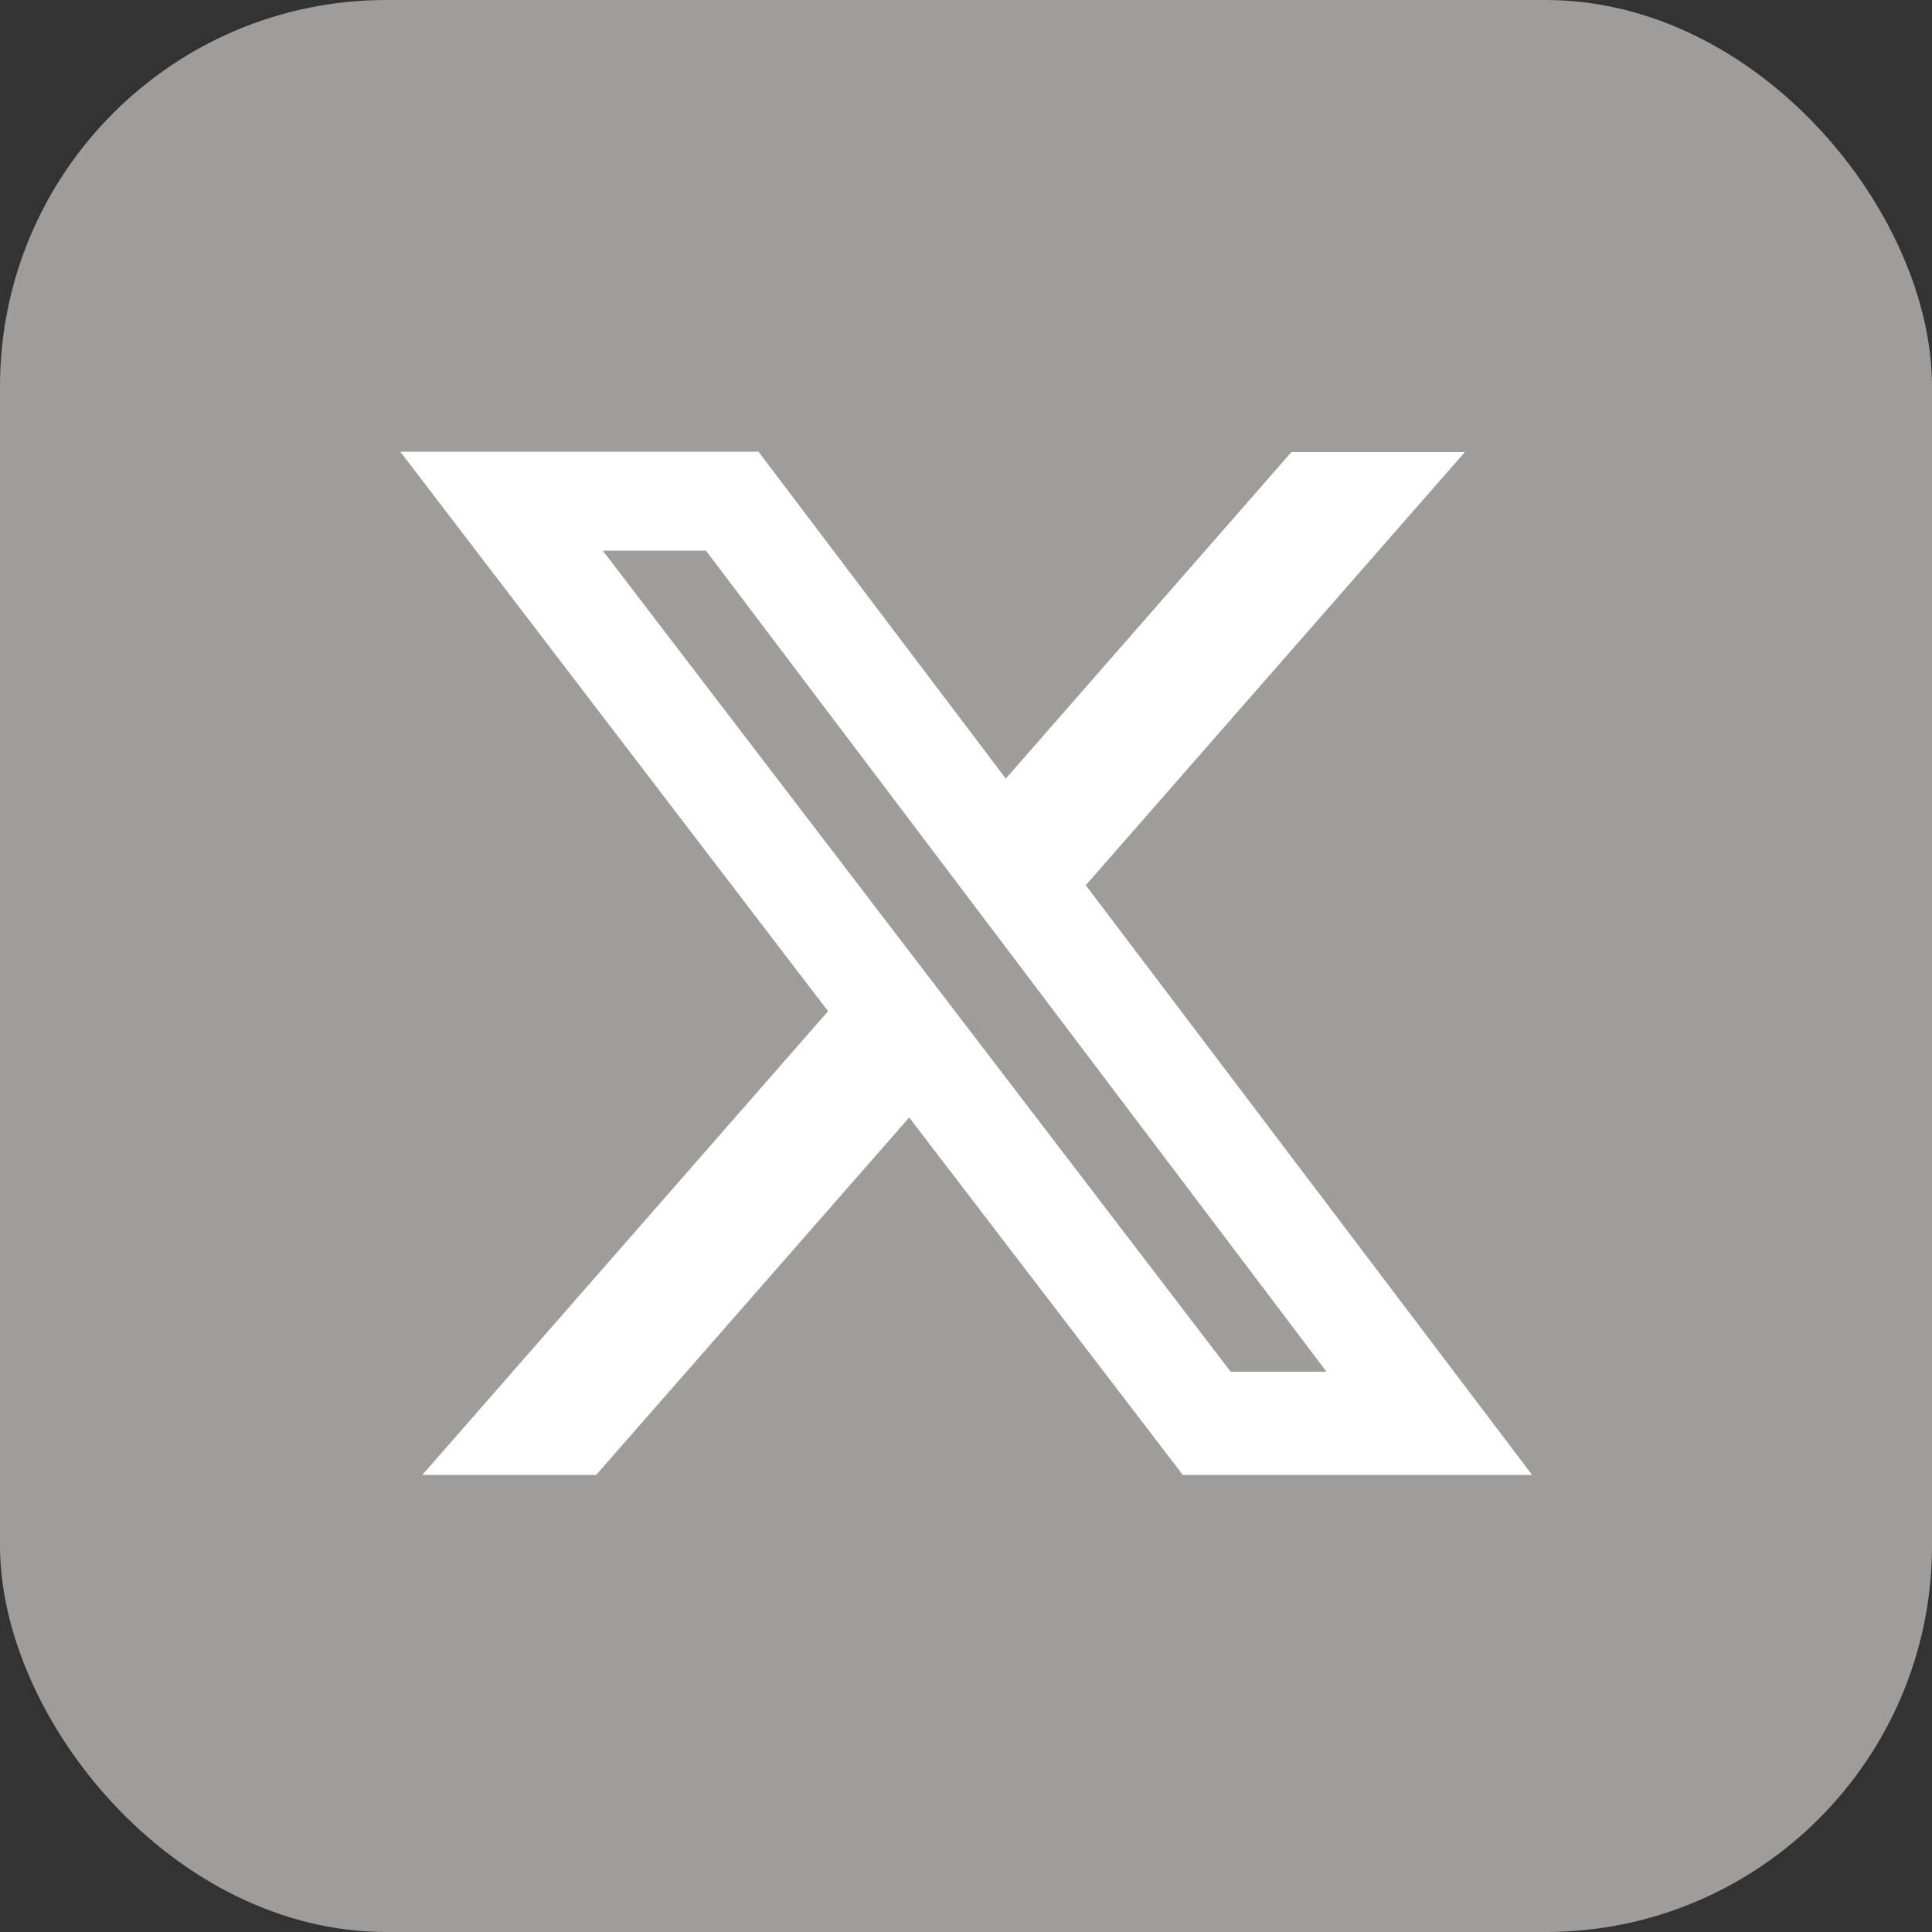
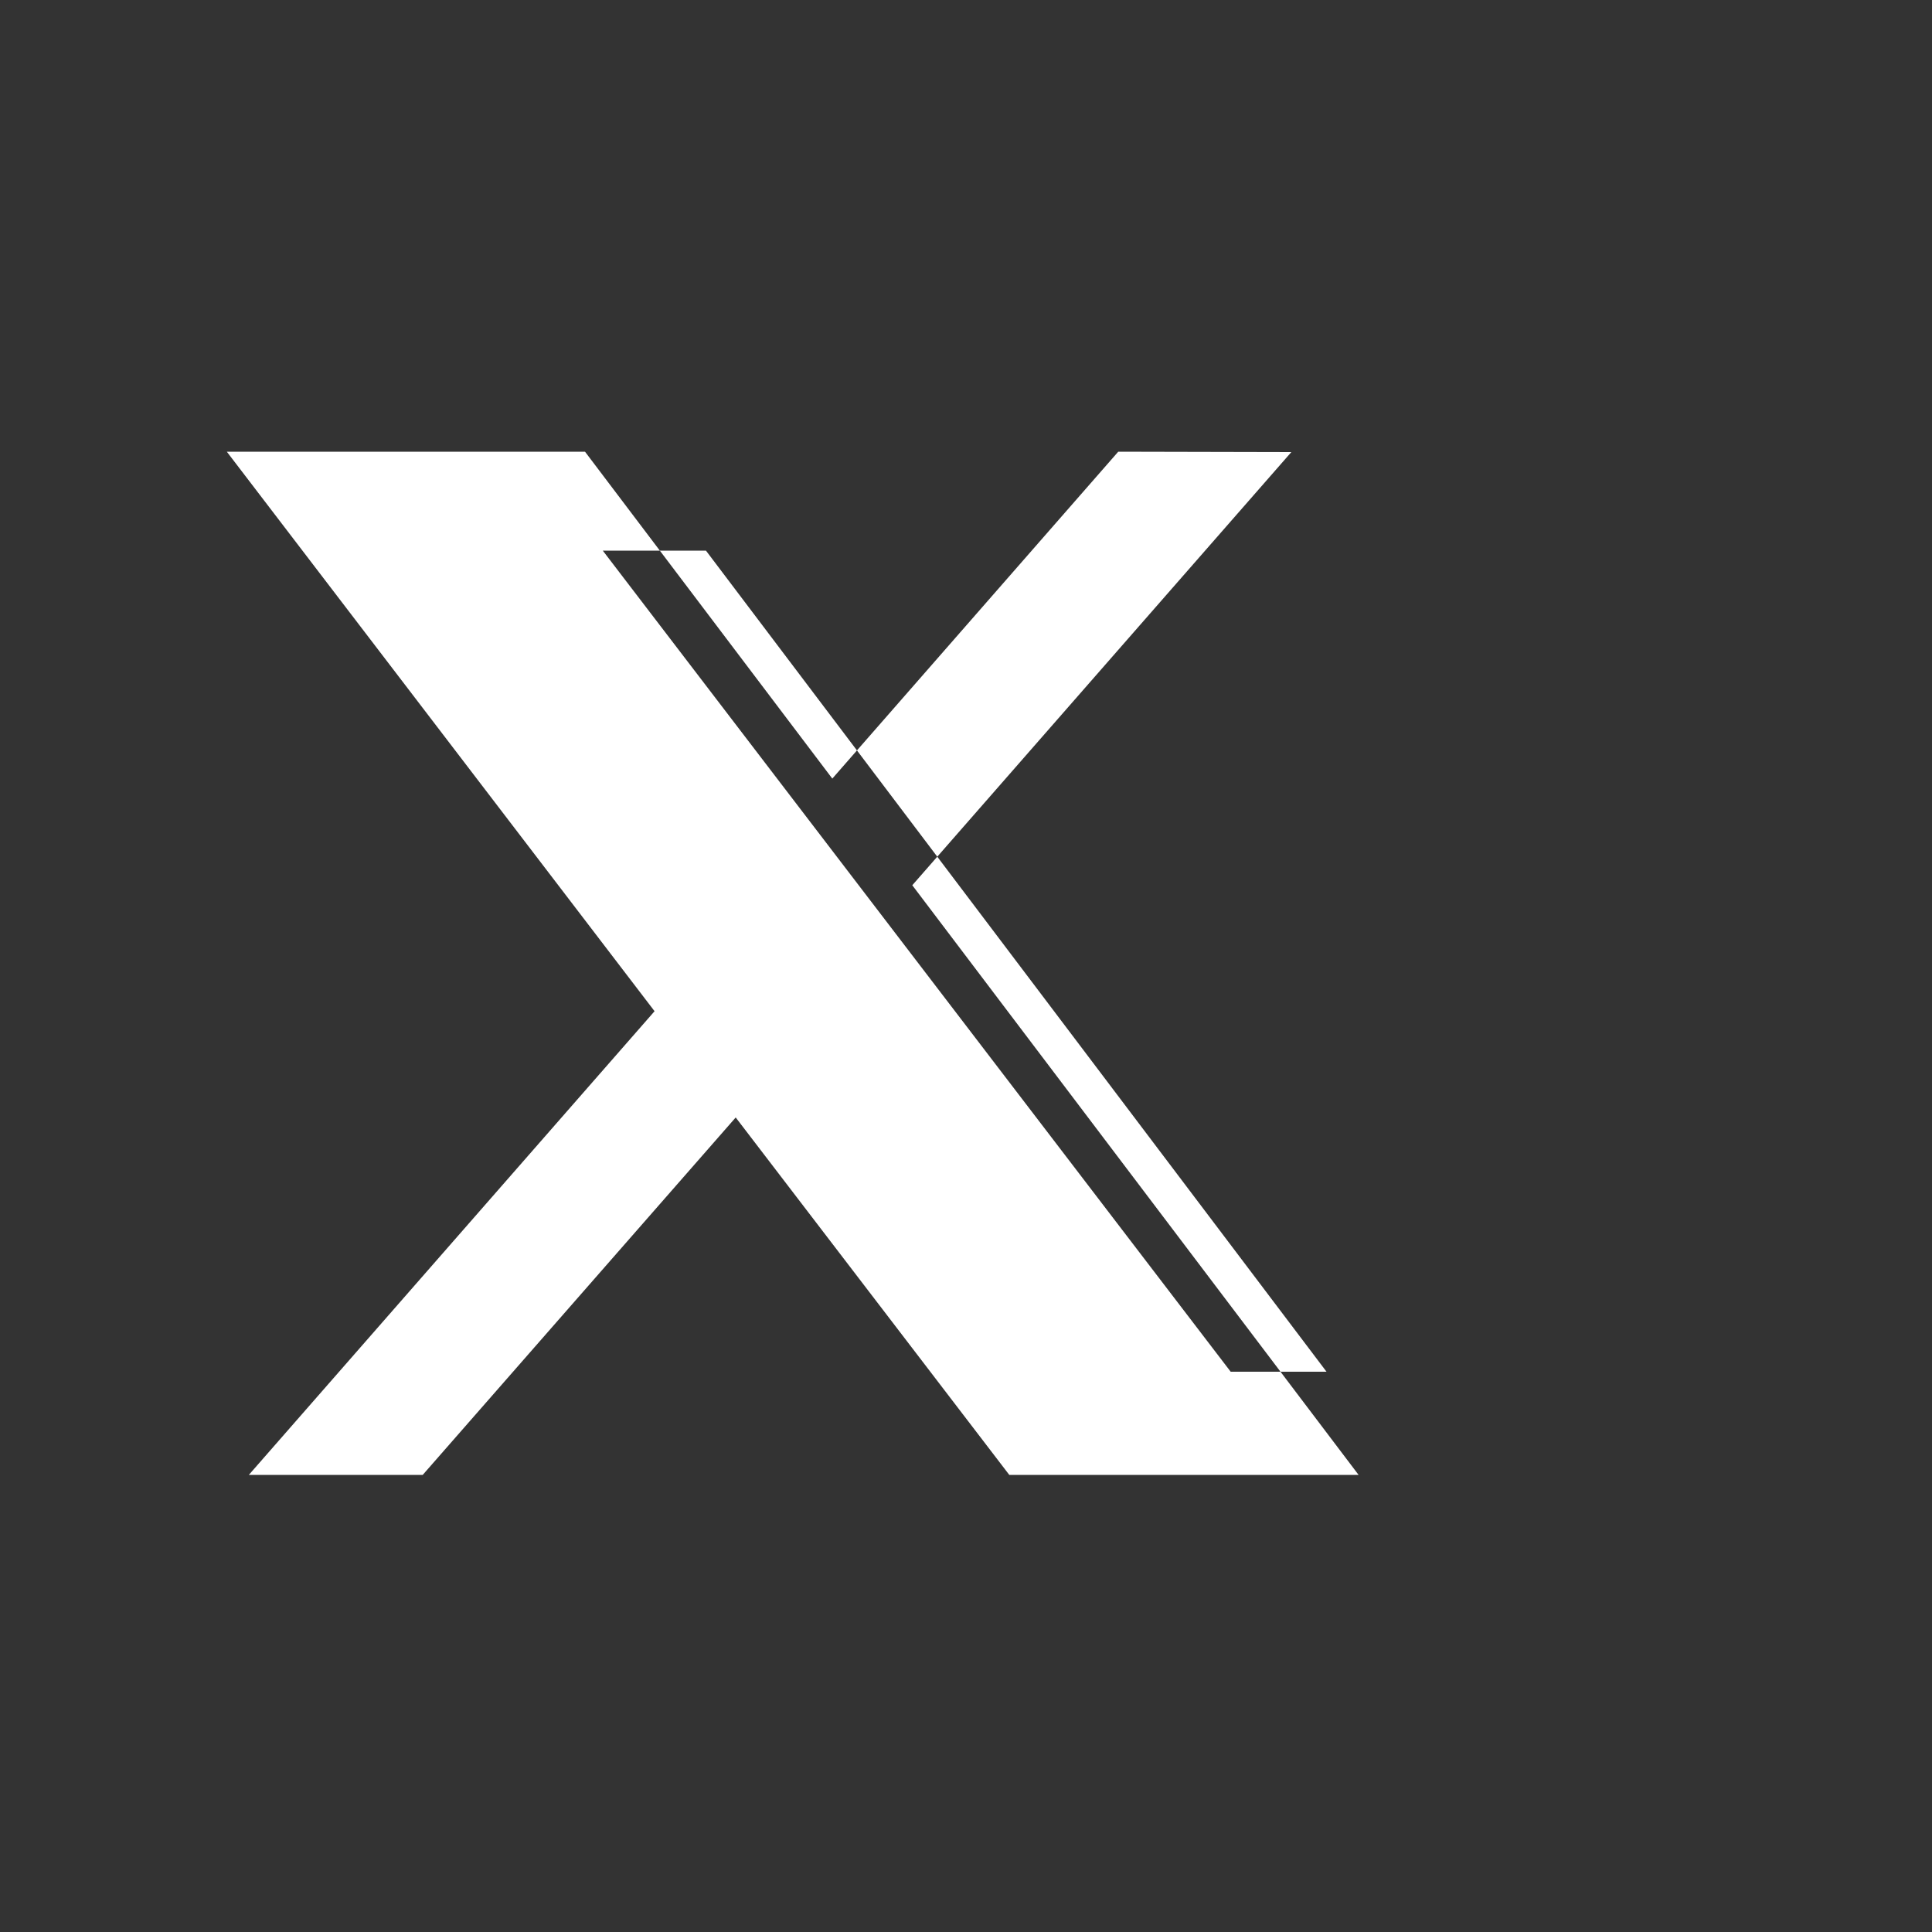
<svg xmlns="http://www.w3.org/2000/svg" id="a" width="50" height="50" viewBox="0 0 50 50">
  <rect x="0" y="0" width="50" height="50" fill="#333333" stroke="none" />
  <defs>
    <style>.b{fill:#fff;}.b,.c{stroke-width:0px;}.c{fill:#9f9d9c;}</style>
  </defs>
-   <rect class="c" width="50" height="50" rx="10" ry="10" />
-   <path class="b" d="M33.42,11.7h4.49l-9.81,11.21,11.55,15.26h-9.04l-7.08-9.25-8.1,9.25h-4.5l10.5-12-11.07-14.48h9.27l6.4,8.46,7.4-8.46h0ZM31.84,35.5h2.49L18.27,14.25h-2.67l16.25,21.25h0Z" />
+   <path class="b" d="M33.42,11.7l-9.81,11.21,11.55,15.26h-9.04l-7.08-9.25-8.1,9.25h-4.5l10.5-12-11.07-14.48h9.27l6.4,8.46,7.4-8.46h0ZM31.84,35.5h2.49L18.27,14.25h-2.67l16.25,21.25h0Z" />
</svg>